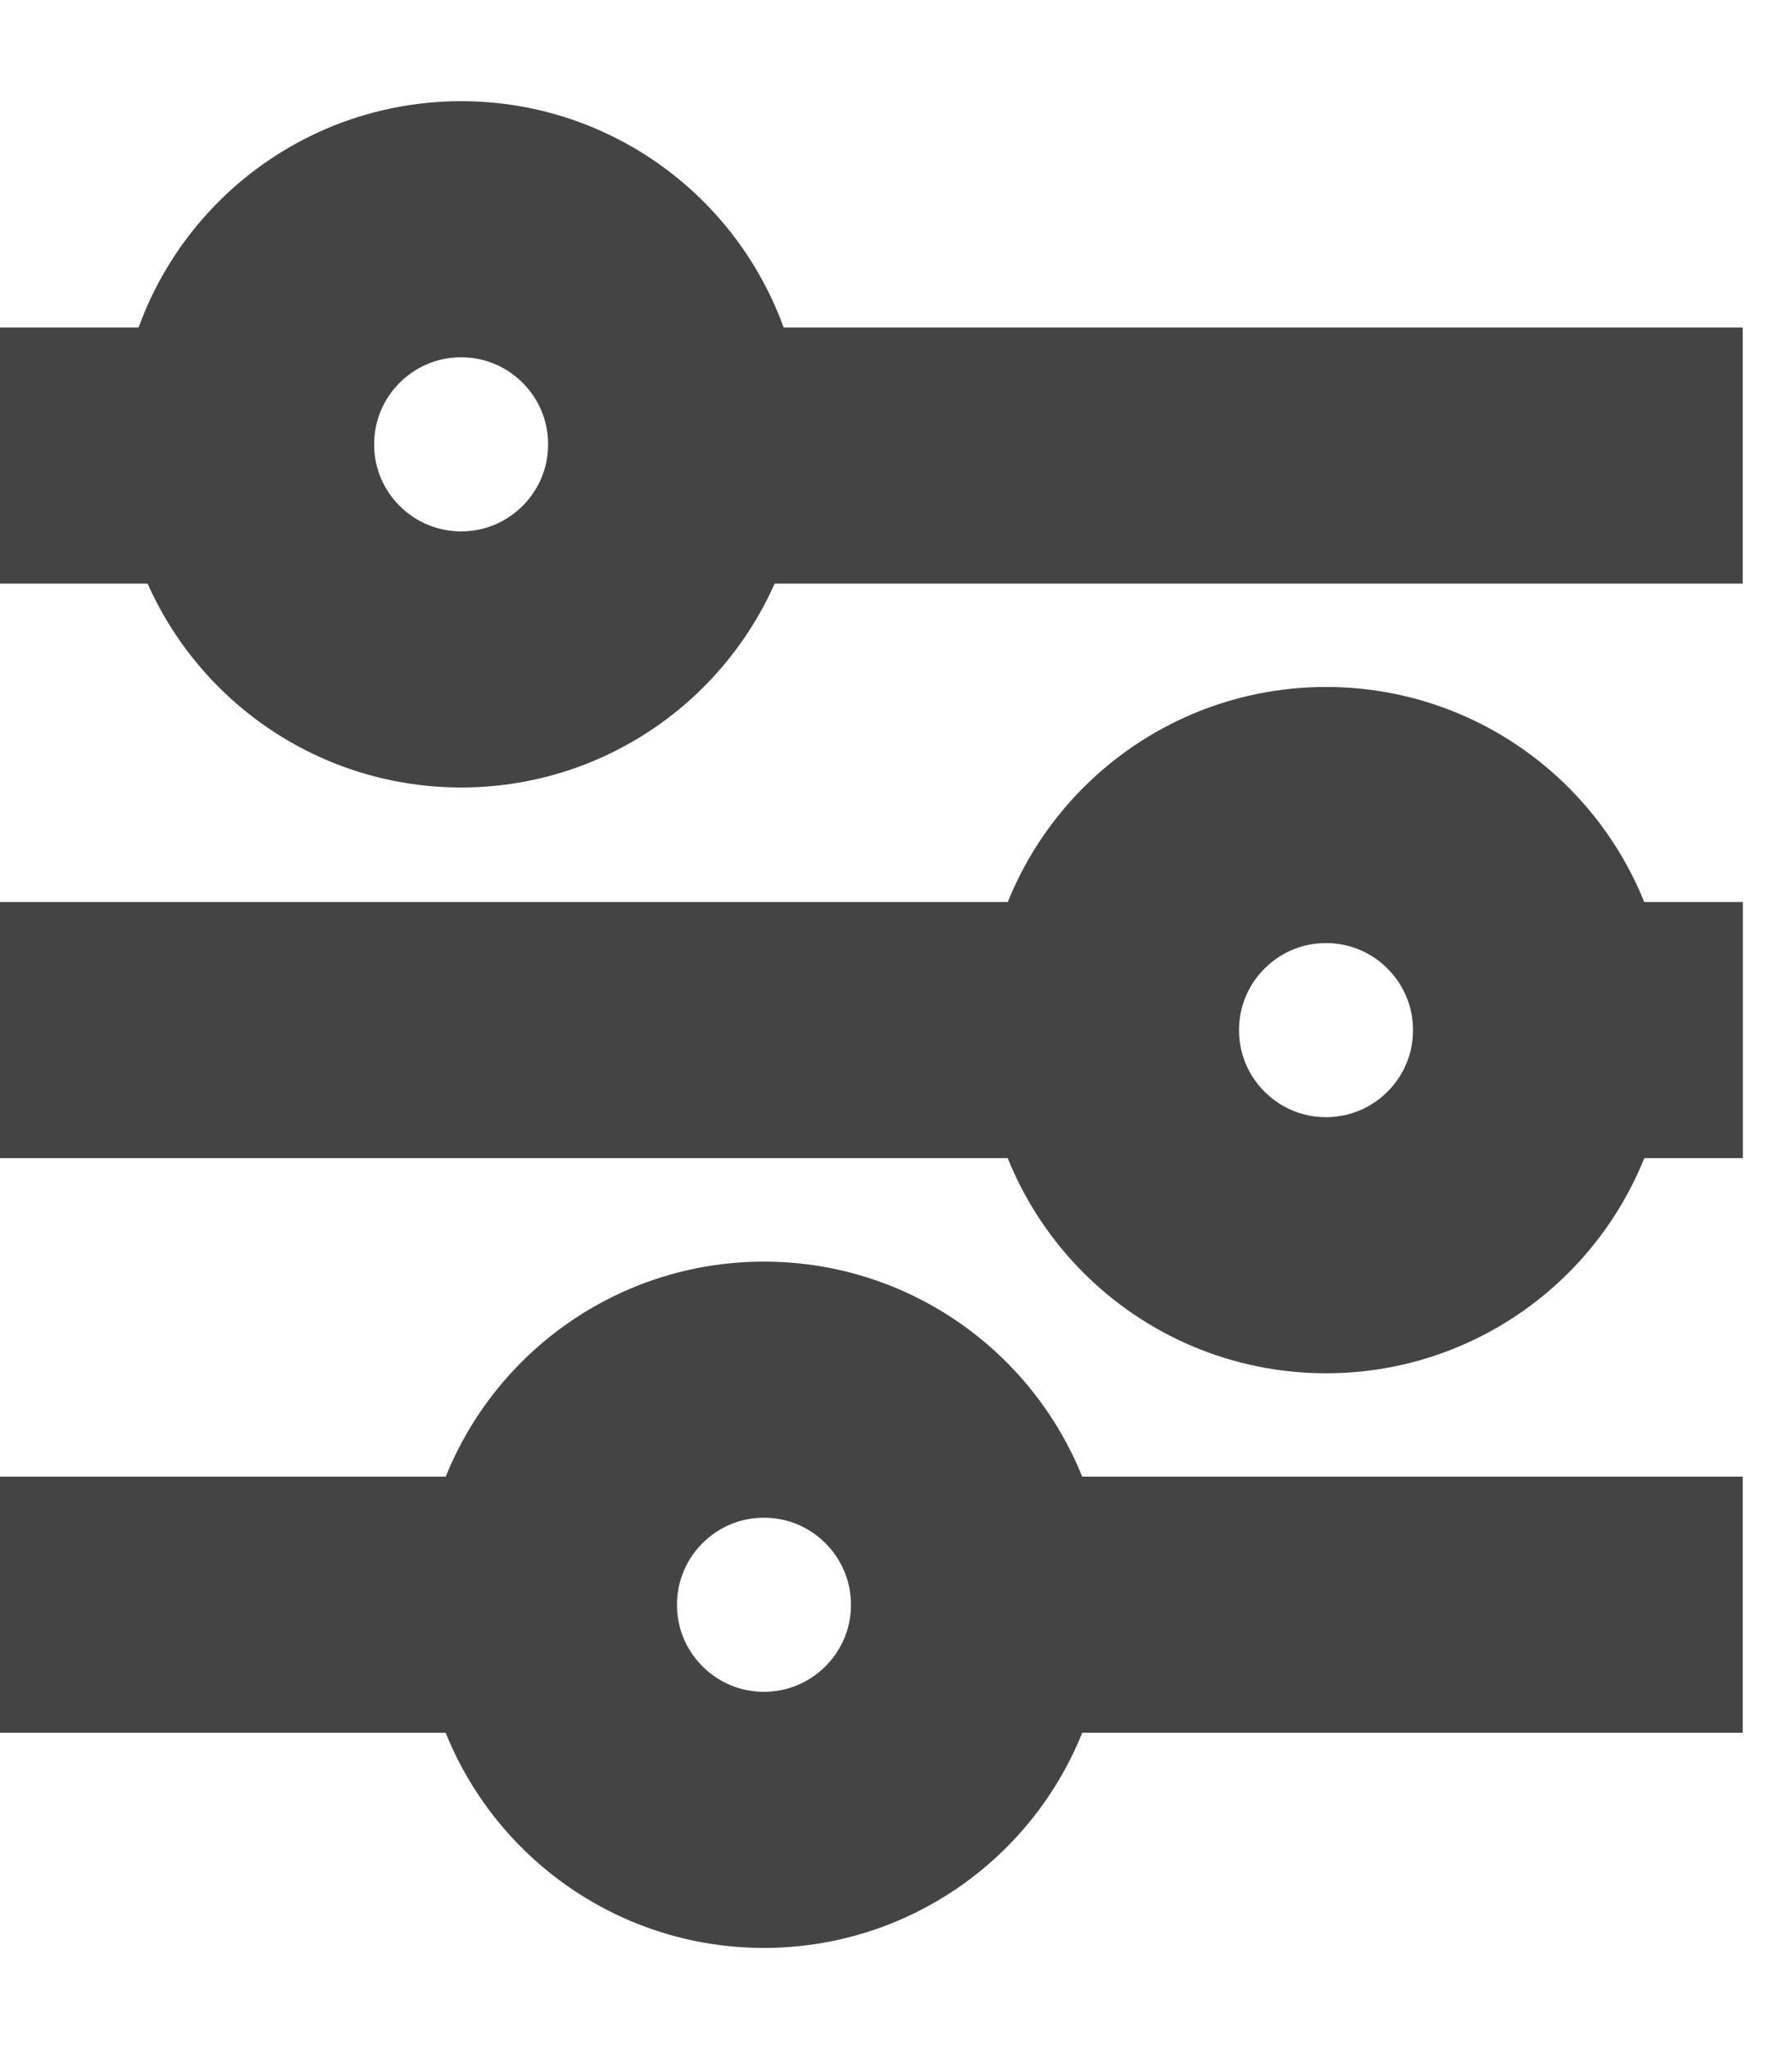
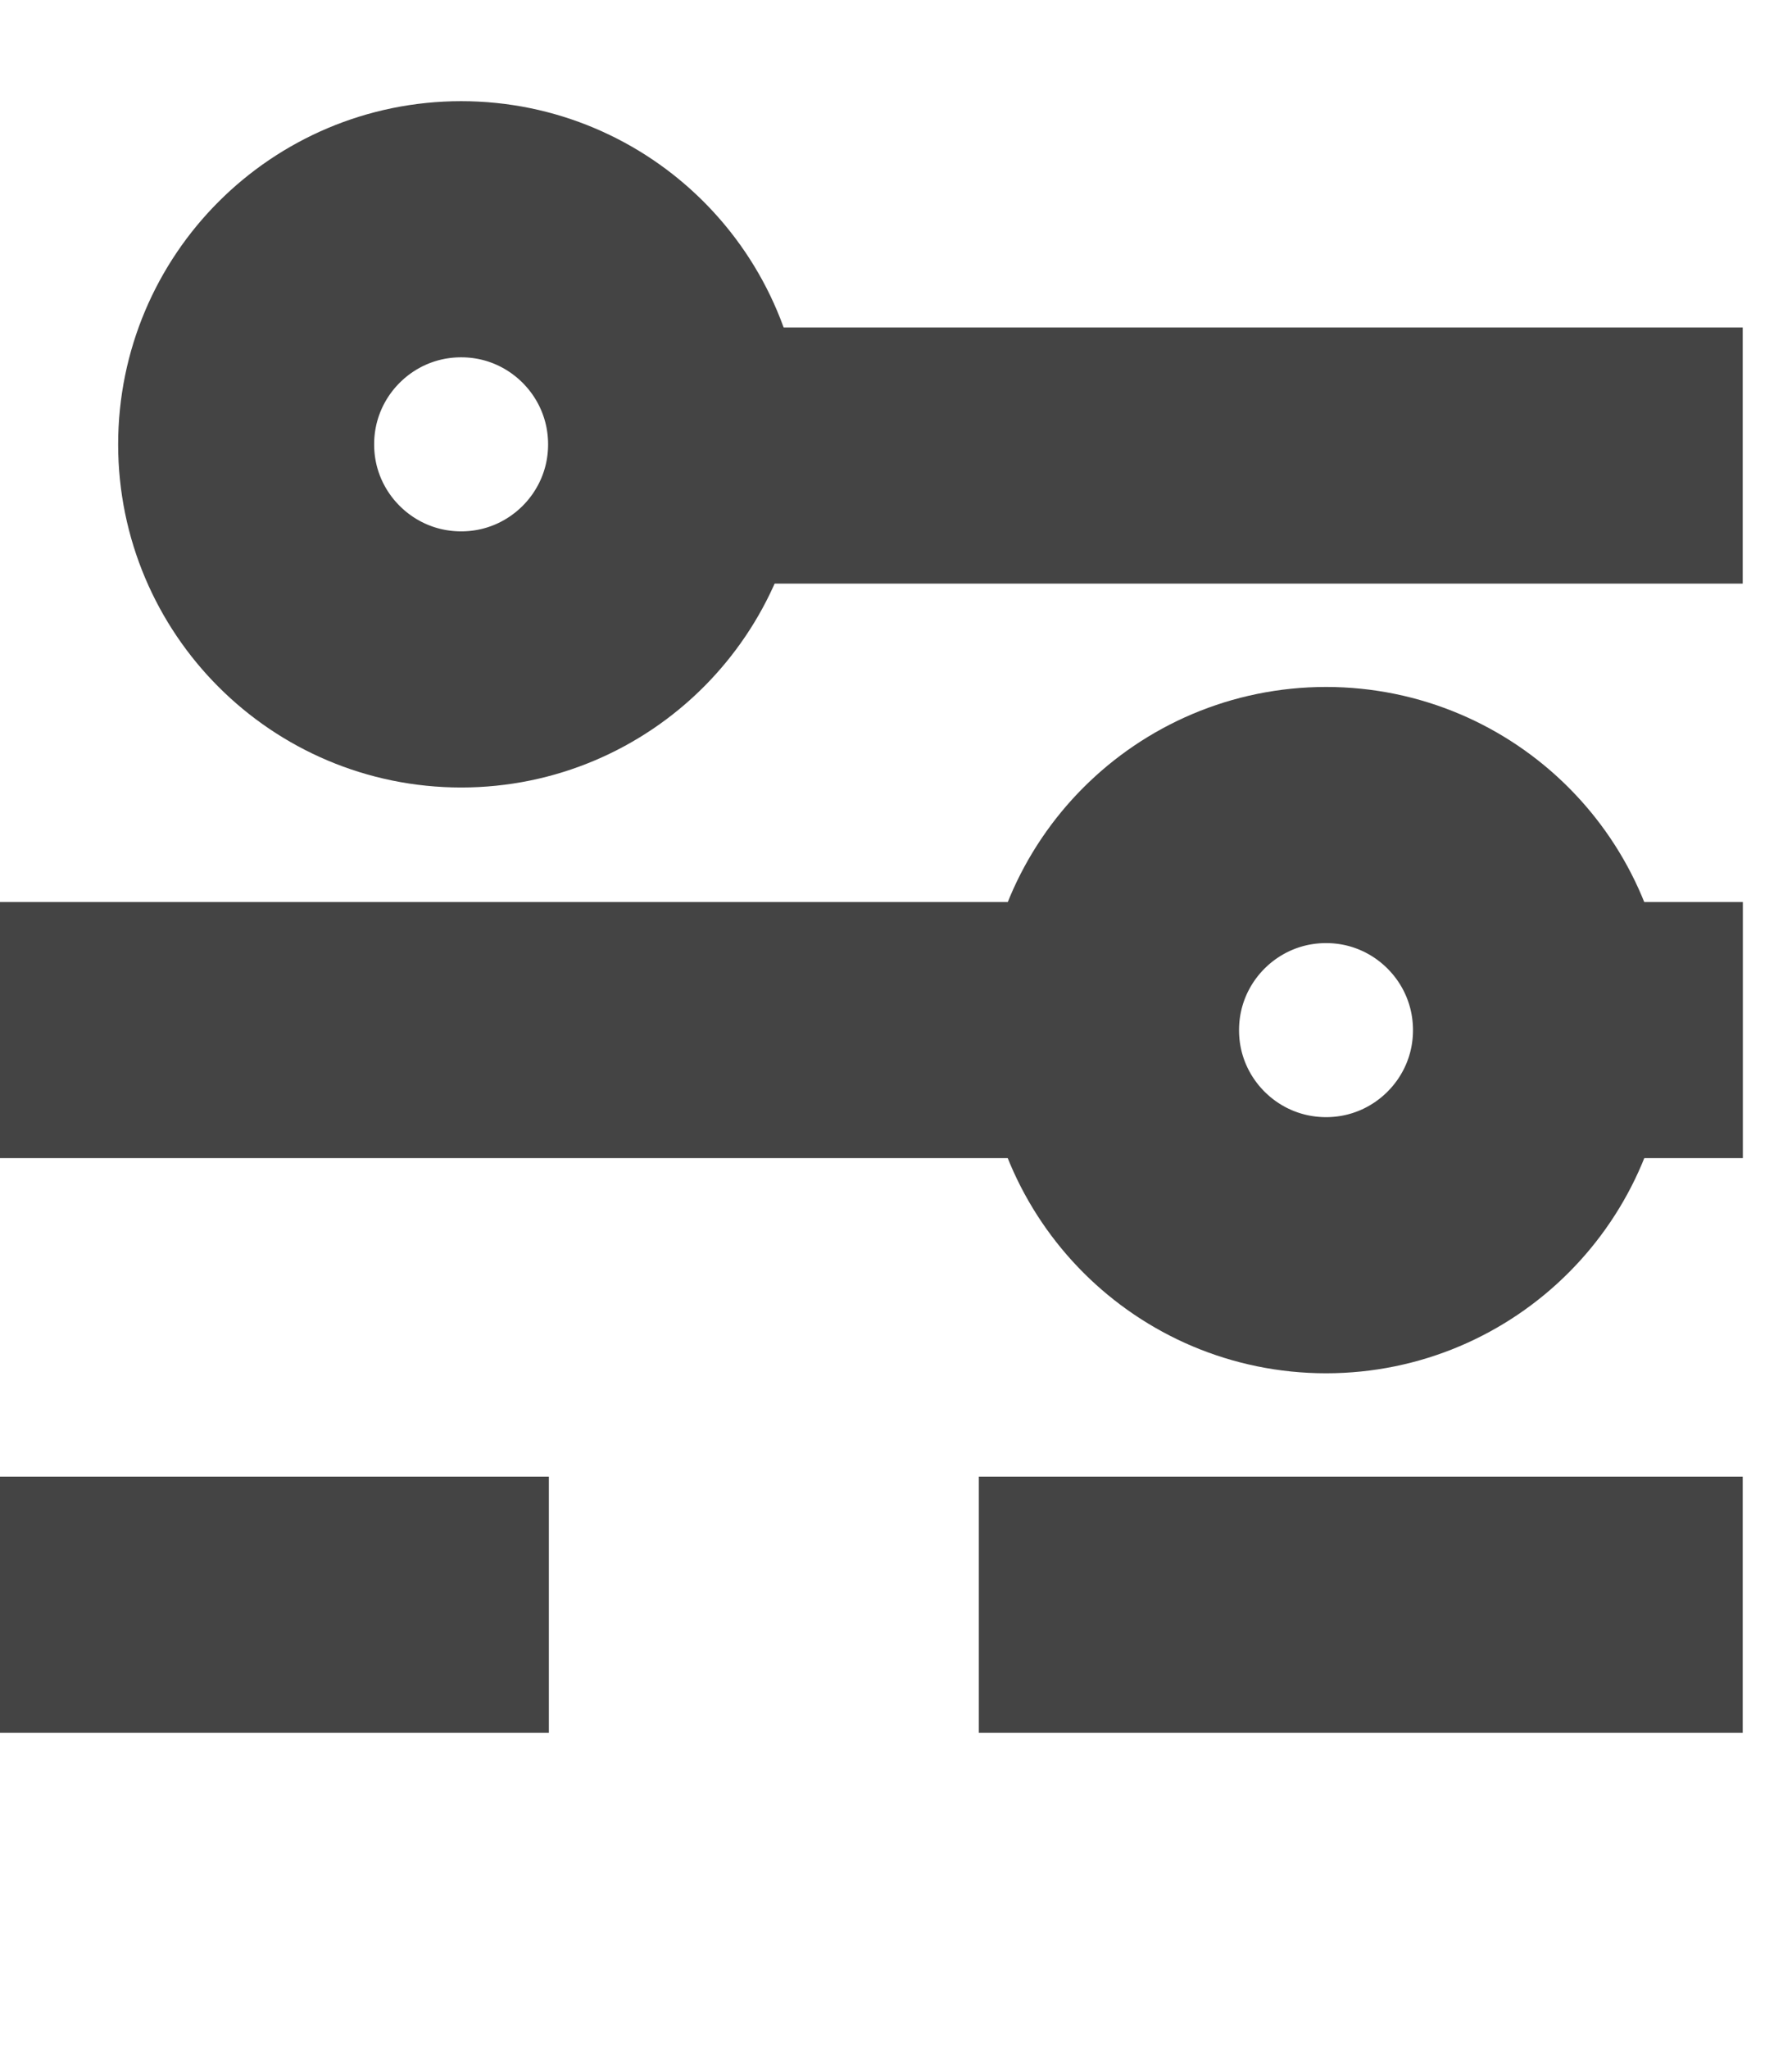
<svg xmlns="http://www.w3.org/2000/svg" width="14" height="16" viewBox="0 0 14 16" fill="none">
  <path d="M12.04 8.043H13.616" stroke="#444444" stroke-width="2" />
  <path d="M0 8.043H8.68" stroke="#444444" stroke-width="2" />
  <path d="M5.279 3.557H13.615" stroke="#444444" stroke-width="2" />
-   <path d="M0 3.557H1.926" stroke="#444444" stroke-width="2" />
  <path d="M7.647 12.53H13.615" stroke="#444444" stroke-width="2" />
  <path d="M0 12.53H4.288" stroke="#444444" stroke-width="2" />
-   <path d="M3.603 5.149C4.53 5.149 5.282 4.397 5.282 3.47C5.282 2.542 4.53 1.79 3.603 1.79C2.675 1.79 1.923 2.542 1.923 3.47C1.923 4.397 2.675 5.149 3.603 5.149Z" stroke="#444444" stroke-width="2" />
+   <path d="M3.603 5.149C4.53 5.149 5.282 4.397 5.282 3.47C5.282 2.542 4.53 1.79 3.603 1.79C2.675 1.79 1.923 2.542 1.923 3.47C1.923 4.397 2.675 5.149 3.603 5.149" stroke="#444444" stroke-width="2" />
  <path d="M10.36 9.723C11.287 9.723 12.039 8.971 12.039 8.044C12.039 7.116 11.287 6.364 10.36 6.364C9.432 6.364 8.68 7.116 8.68 8.044C8.68 8.971 9.432 9.723 10.36 9.723Z" stroke="#444444" stroke-width="2" />
-   <path d="M5.968 14.21C6.896 14.21 7.648 13.458 7.648 12.531C7.648 11.603 6.896 10.851 5.968 10.851C5.041 10.851 4.289 11.603 4.289 12.531C4.289 13.458 5.041 14.21 5.968 14.21Z" stroke="#444444" stroke-width="2" />
</svg>